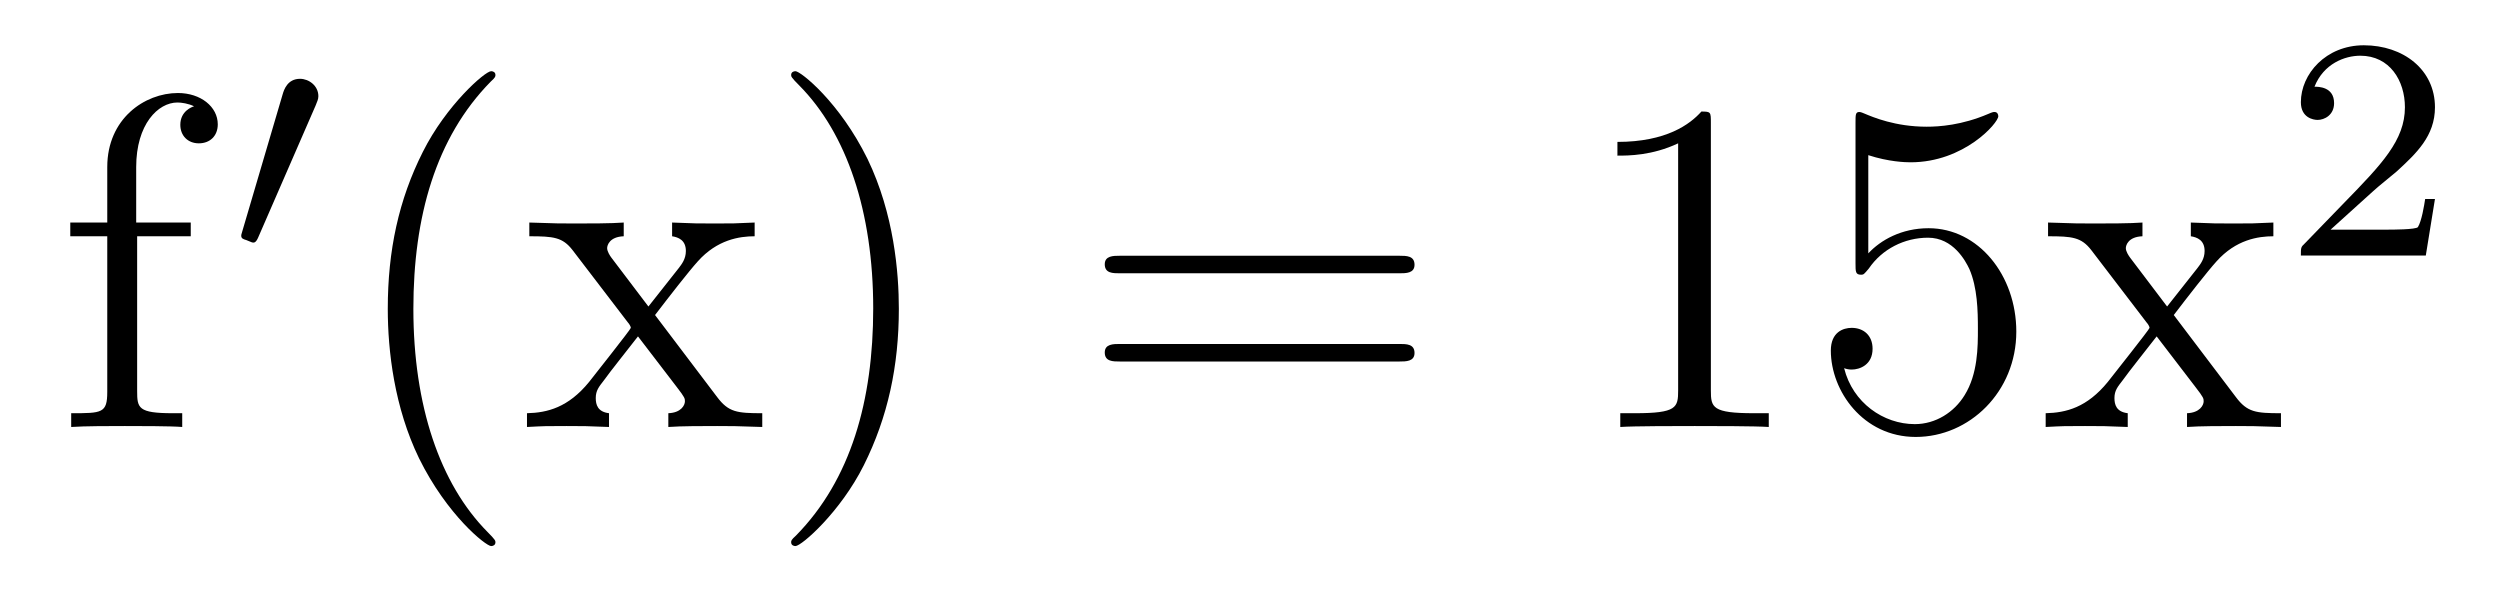
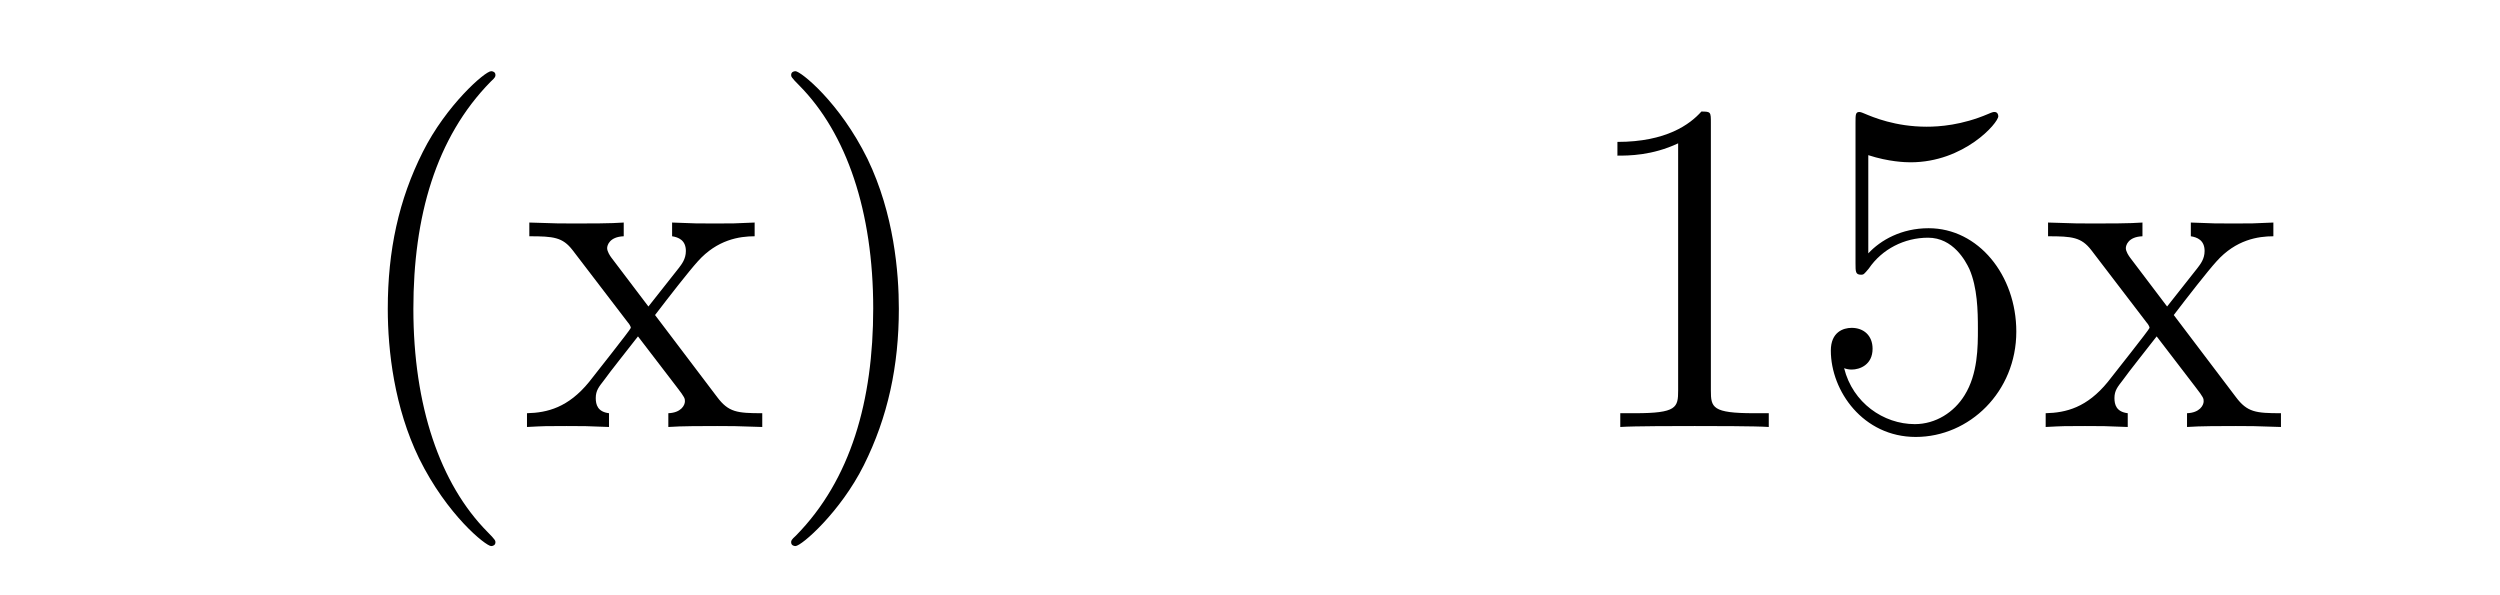
<svg xmlns="http://www.w3.org/2000/svg" version="1.1" width="63pt" height="15pt" viewBox="0 -15 63 15">
  <g id="page1">
    <g transform="matrix(1 0 0 -1 -127 650)">
-       <path d="M130.456 659.046H131.807V659.392H130.432V660.791C130.432 661.867 130.982 662.417 131.472 662.417C131.568 662.417 131.747 662.393 131.891 662.321C131.843 662.309 131.544 662.202 131.544 661.855C131.544 661.58 131.735 661.388 132.01 661.388C132.297 661.388 132.488 661.58 132.488 661.867C132.488 662.309 132.058 662.656 131.484 662.656C130.647 662.656 129.703 662.01 129.703 660.791V659.392H128.771V659.046H129.703V655.125C129.703 654.587 129.572 654.587 128.794 654.587V654.24C129.129 654.264 129.787 654.264 130.145 654.264C130.468 654.264 131.317 654.264 131.592 654.24V654.587H131.353C130.48 654.587 130.456 654.718 130.456 655.148V659.046Z" />
-       <path d="M134.952 662.337C134.992 662.441 135.023 662.496 135.023 662.576C135.023 662.839 134.784 663.014 134.561 663.014C134.243 663.014 134.155 662.735 134.123 662.624L133.111 659.189C133.079 659.094 133.079 659.07 133.079 659.062C133.079 658.99 133.127 658.974 133.207 658.95C133.35 658.887 133.366 658.887 133.382 658.887C133.406 658.887 133.453 658.887 133.509 659.022L134.952 662.337Z" />
      <path d="M139.485 651.335C139.485 651.371 139.485 651.395 139.282 651.598C138.087 652.806 137.417 654.778 137.417 657.217C137.417 659.536 137.979 661.532 139.366 662.943C139.485 663.05 139.485 663.074 139.485 663.11C139.485 663.182 139.425 663.206 139.377 663.206C139.222 663.206 138.242 662.345 137.656 661.173C137.047 659.966 136.772 658.687 136.772 657.217C136.772 656.152 136.939 654.73 137.56 653.451C138.266 652.017 139.246 651.239 139.377 651.239C139.425 651.239 139.485 651.263 139.485 651.335ZM143.507 657.061C143.854 657.515 144.356 658.161 144.583 658.412C145.073 658.962 145.635 659.046 146.017 659.046V659.392C145.503 659.368 145.48 659.368 145.013 659.368C144.559 659.368 144.535 659.368 143.937 659.392V659.046C144.093 659.022 144.284 658.95 144.284 658.675C144.284 658.472 144.177 658.34 144.105 658.245L143.34 657.276L142.407 658.507C142.371 658.555 142.3 658.663 142.3 658.747C142.3 658.818 142.36 659.033 142.718 659.046V659.392C142.419 659.368 141.81 659.368 141.487 659.368C141.092 659.368 141.068 659.368 140.339 659.392V659.046C140.949 659.046 141.176 659.022 141.427 658.699L142.826 656.87C142.85 656.846 142.897 656.774 142.897 656.738C142.897 656.703 141.965 655.531 141.846 655.376C141.32 654.73 140.793 654.599 140.28 654.587V654.24C140.734 654.264 140.758 654.264 141.272 654.264C141.726 654.264 141.75 654.264 142.347 654.24V654.587C142.061 654.622 142.013 654.802 142.013 654.969C142.013 655.16 142.096 655.256 142.216 655.412C142.395 655.662 142.79 656.152 143.077 656.523L144.057 655.244C144.26 654.981 144.26 654.957 144.26 654.886C144.26 654.79 144.165 654.599 143.842 654.587V654.24C144.153 654.264 144.738 654.264 145.073 654.264C145.467 654.264 145.491 654.264 146.209 654.24V654.587C145.575 654.587 145.36 654.611 145.073 654.993L143.507 657.061ZM149.651 657.217C149.651 658.125 149.531 659.607 148.862 660.994C148.157 662.428 147.176 663.206 147.045 663.206C146.997 663.206 146.937 663.182 146.937 663.11C146.937 663.074 146.937 663.05 147.141 662.847C148.336 661.64 149.005 659.667 149.005 657.228C149.005 654.909 148.444 652.913 147.057 651.502C146.937 651.395 146.937 651.371 146.937 651.335C146.937 651.263 146.997 651.239 147.045 651.239C147.2 651.239 148.18 652.1 148.766 653.272C149.376 654.491 149.651 655.782 149.651 657.217Z" />
-       <path d="M162.263 658.113C162.431 658.113 162.646 658.113 162.646 658.328C162.646 658.555 162.443 658.555 162.263 658.555H155.223C155.055 658.555 154.84 658.555 154.84 658.34C154.84 658.113 155.043 658.113 155.223 658.113H162.263ZM162.263 655.89C162.431 655.89 162.646 655.89 162.646 656.105C162.646 656.332 162.443 656.332 162.263 656.332H155.223C155.055 656.332 154.84 656.332 154.84 656.117C154.84 655.89 155.043 655.89 155.223 655.89H162.263Z" />
      <path d="M170.114 661.902C170.114 662.178 170.114 662.189 169.875 662.189C169.588 661.867 168.991 661.424 167.759 661.424V661.078C168.034 661.078 168.632 661.078 169.289 661.388V655.16C169.289 654.73 169.254 654.587 168.202 654.587H167.831V654.24C168.154 654.264 169.313 654.264 169.708 654.264C170.103 654.264 171.25 654.264 171.573 654.24V654.587H171.202C170.15 654.587 170.114 654.73 170.114 655.16V661.902ZM174.081 661.09C174.596 660.922 175.014 660.91 175.146 660.91C176.496 660.91 177.357 661.902 177.357 662.07C177.357 662.118 177.333 662.178 177.261 662.178C177.237 662.178 177.214 662.178 177.106 662.13C176.436 661.843 175.863 661.807 175.552 661.807C174.763 661.807 174.201 662.046 173.974 662.142C173.89 662.178 173.866 662.178 173.855 662.178C173.759 662.178 173.759 662.106 173.759 661.914V658.364C173.759 658.149 173.759 658.077 173.902 658.077C173.962 658.077 173.974 658.089 174.094 658.233C174.428 658.723 174.99 659.01 175.588 659.01C176.221 659.01 176.532 658.424 176.628 658.221C176.831 657.754 176.843 657.169 176.843 656.714C176.843 656.26 176.843 655.579 176.508 655.041C176.245 654.611 175.779 654.312 175.253 654.312C174.464 654.312 173.687 654.85 173.472 655.722C173.532 655.698 173.603 655.687 173.663 655.687C173.866 655.687 174.189 655.806 174.189 656.212C174.189 656.547 173.962 656.738 173.663 656.738C173.448 656.738 173.137 656.631 173.137 656.165C173.137 655.148 173.95 653.989 175.277 653.989C176.628 653.989 177.811 655.125 177.811 656.643C177.811 658.065 176.855 659.249 175.6 659.249C174.918 659.249 174.392 658.95 174.081 658.615V661.09ZM181.779 657.061C182.125 657.515 182.627 658.161 182.855 658.412C183.345 658.962 183.906 659.046 184.289 659.046V659.392C183.775 659.368 183.751 659.368 183.285 659.368C182.83 659.368 182.807 659.368 182.209 659.392V659.046C182.364 659.022 182.556 658.95 182.556 658.675C182.556 658.472 182.448 658.34 182.376 658.245L181.611 657.276L180.679 658.507C180.643 658.555 180.571 658.663 180.571 658.747C180.571 658.818 180.631 659.033 180.99 659.046V659.392C180.691 659.368 180.081 659.368 179.758 659.368C179.364 659.368 179.34 659.368 178.611 659.392V659.046C179.22 659.046 179.448 659.022 179.699 658.699L181.097 656.87C181.121 656.846 181.169 656.774 181.169 656.738C181.169 656.703 180.236 655.531 180.117 655.376C179.591 654.73 179.065 654.599 178.551 654.587V654.24C179.005 654.264 179.029 654.264 179.543 654.264C179.997 654.264 180.021 654.264 180.619 654.24V654.587C180.332 654.622 180.284 654.802 180.284 654.969C180.284 655.16 180.368 655.256 180.488 655.412C180.667 655.662 181.061 656.152 181.348 656.523L182.328 655.244C182.532 654.981 182.532 654.957 182.532 654.886C182.532 654.79 182.436 654.599 182.113 654.587V654.24C182.424 654.264 183.01 654.264 183.345 654.264C183.739 654.264 183.763 654.264 184.48 654.24V654.587C183.847 654.587 183.631 654.611 183.345 654.993L181.779 657.061Z" />
-       <path d="M186.807 660.186C186.935 660.305 187.269 660.568 187.397 660.68C187.891 661.134 188.361 661.572 188.361 662.297C188.361 663.245 187.564 663.859 186.568 663.859C185.612 663.859 184.982 663.134 184.982 662.425C184.982 662.034 185.293 661.978 185.405 661.978C185.572 661.978 185.819 662.098 185.819 662.401C185.819 662.815 185.421 662.815 185.325 662.815C185.556 663.397 186.09 663.596 186.48 663.596C187.222 663.596 187.604 662.967 187.604 662.297C187.604 661.468 187.022 660.863 186.082 659.899L185.078 658.863C184.982 658.775 184.982 658.759 184.982 658.56H188.13L188.361 659.986H188.114C188.09 659.827 188.026 659.428 187.931 659.277C187.883 659.213 187.277 659.213 187.15 659.213H185.731L186.807 660.186Z" />
    </g>
  </g>
</svg>